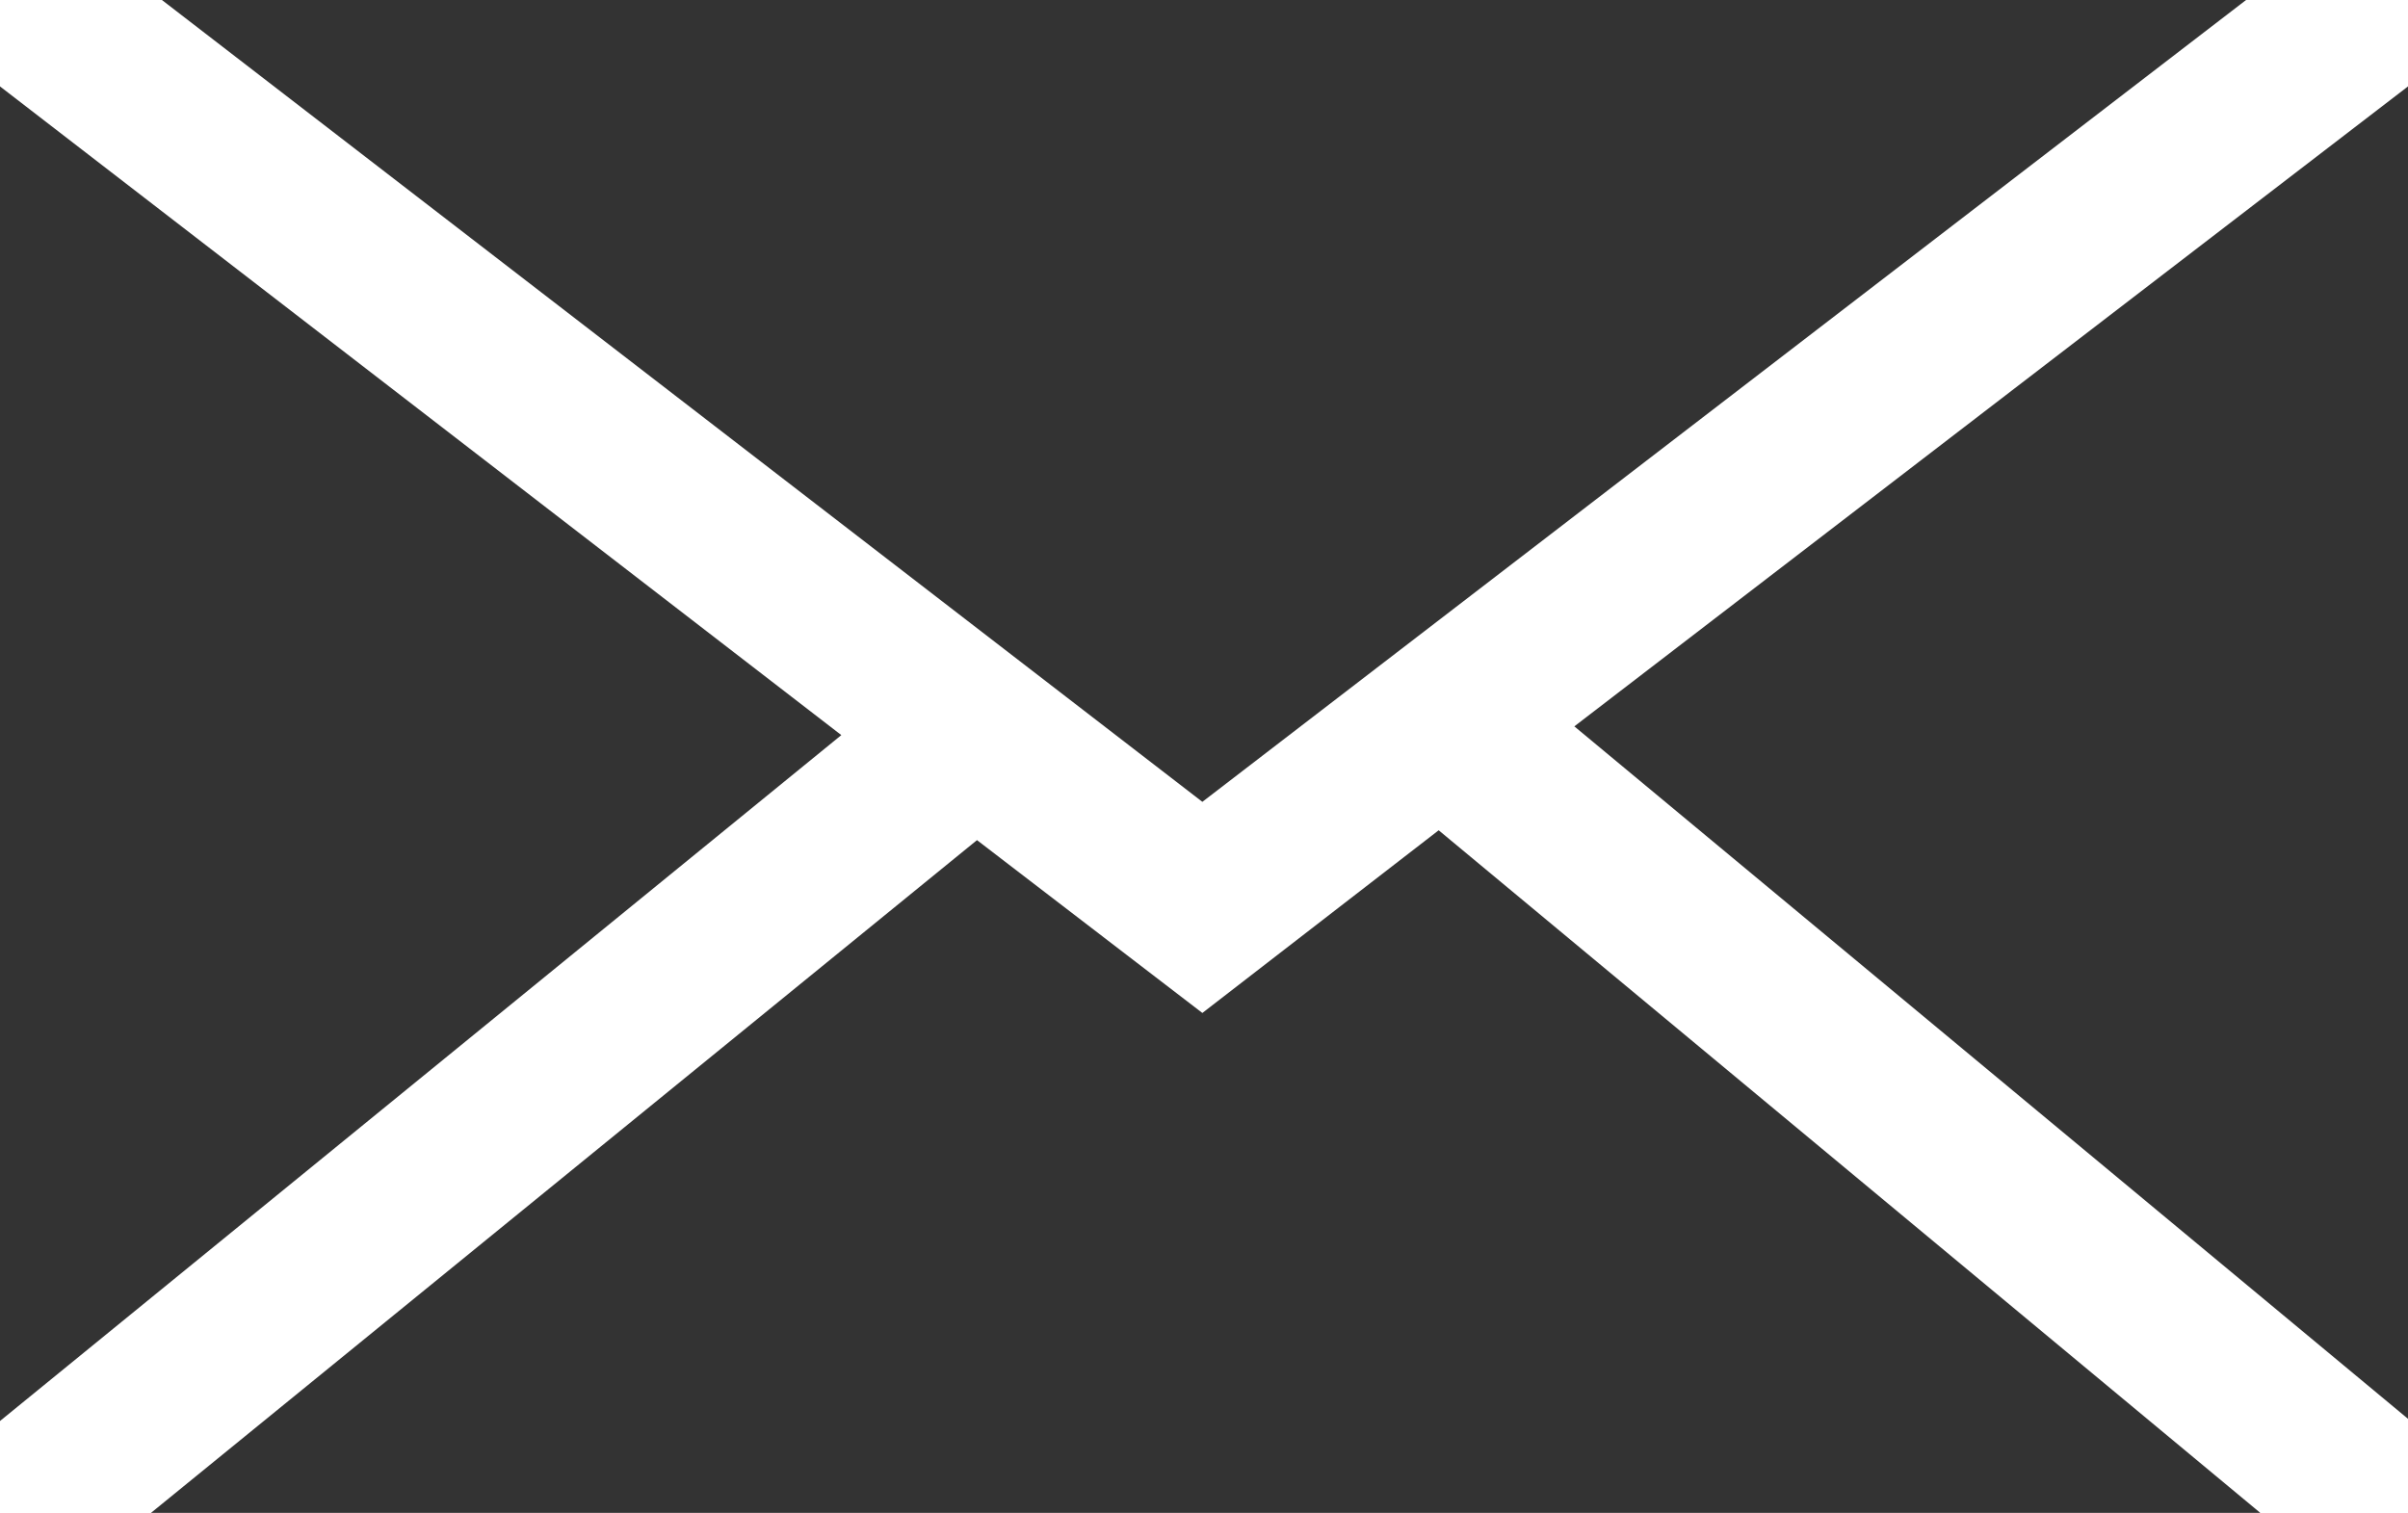
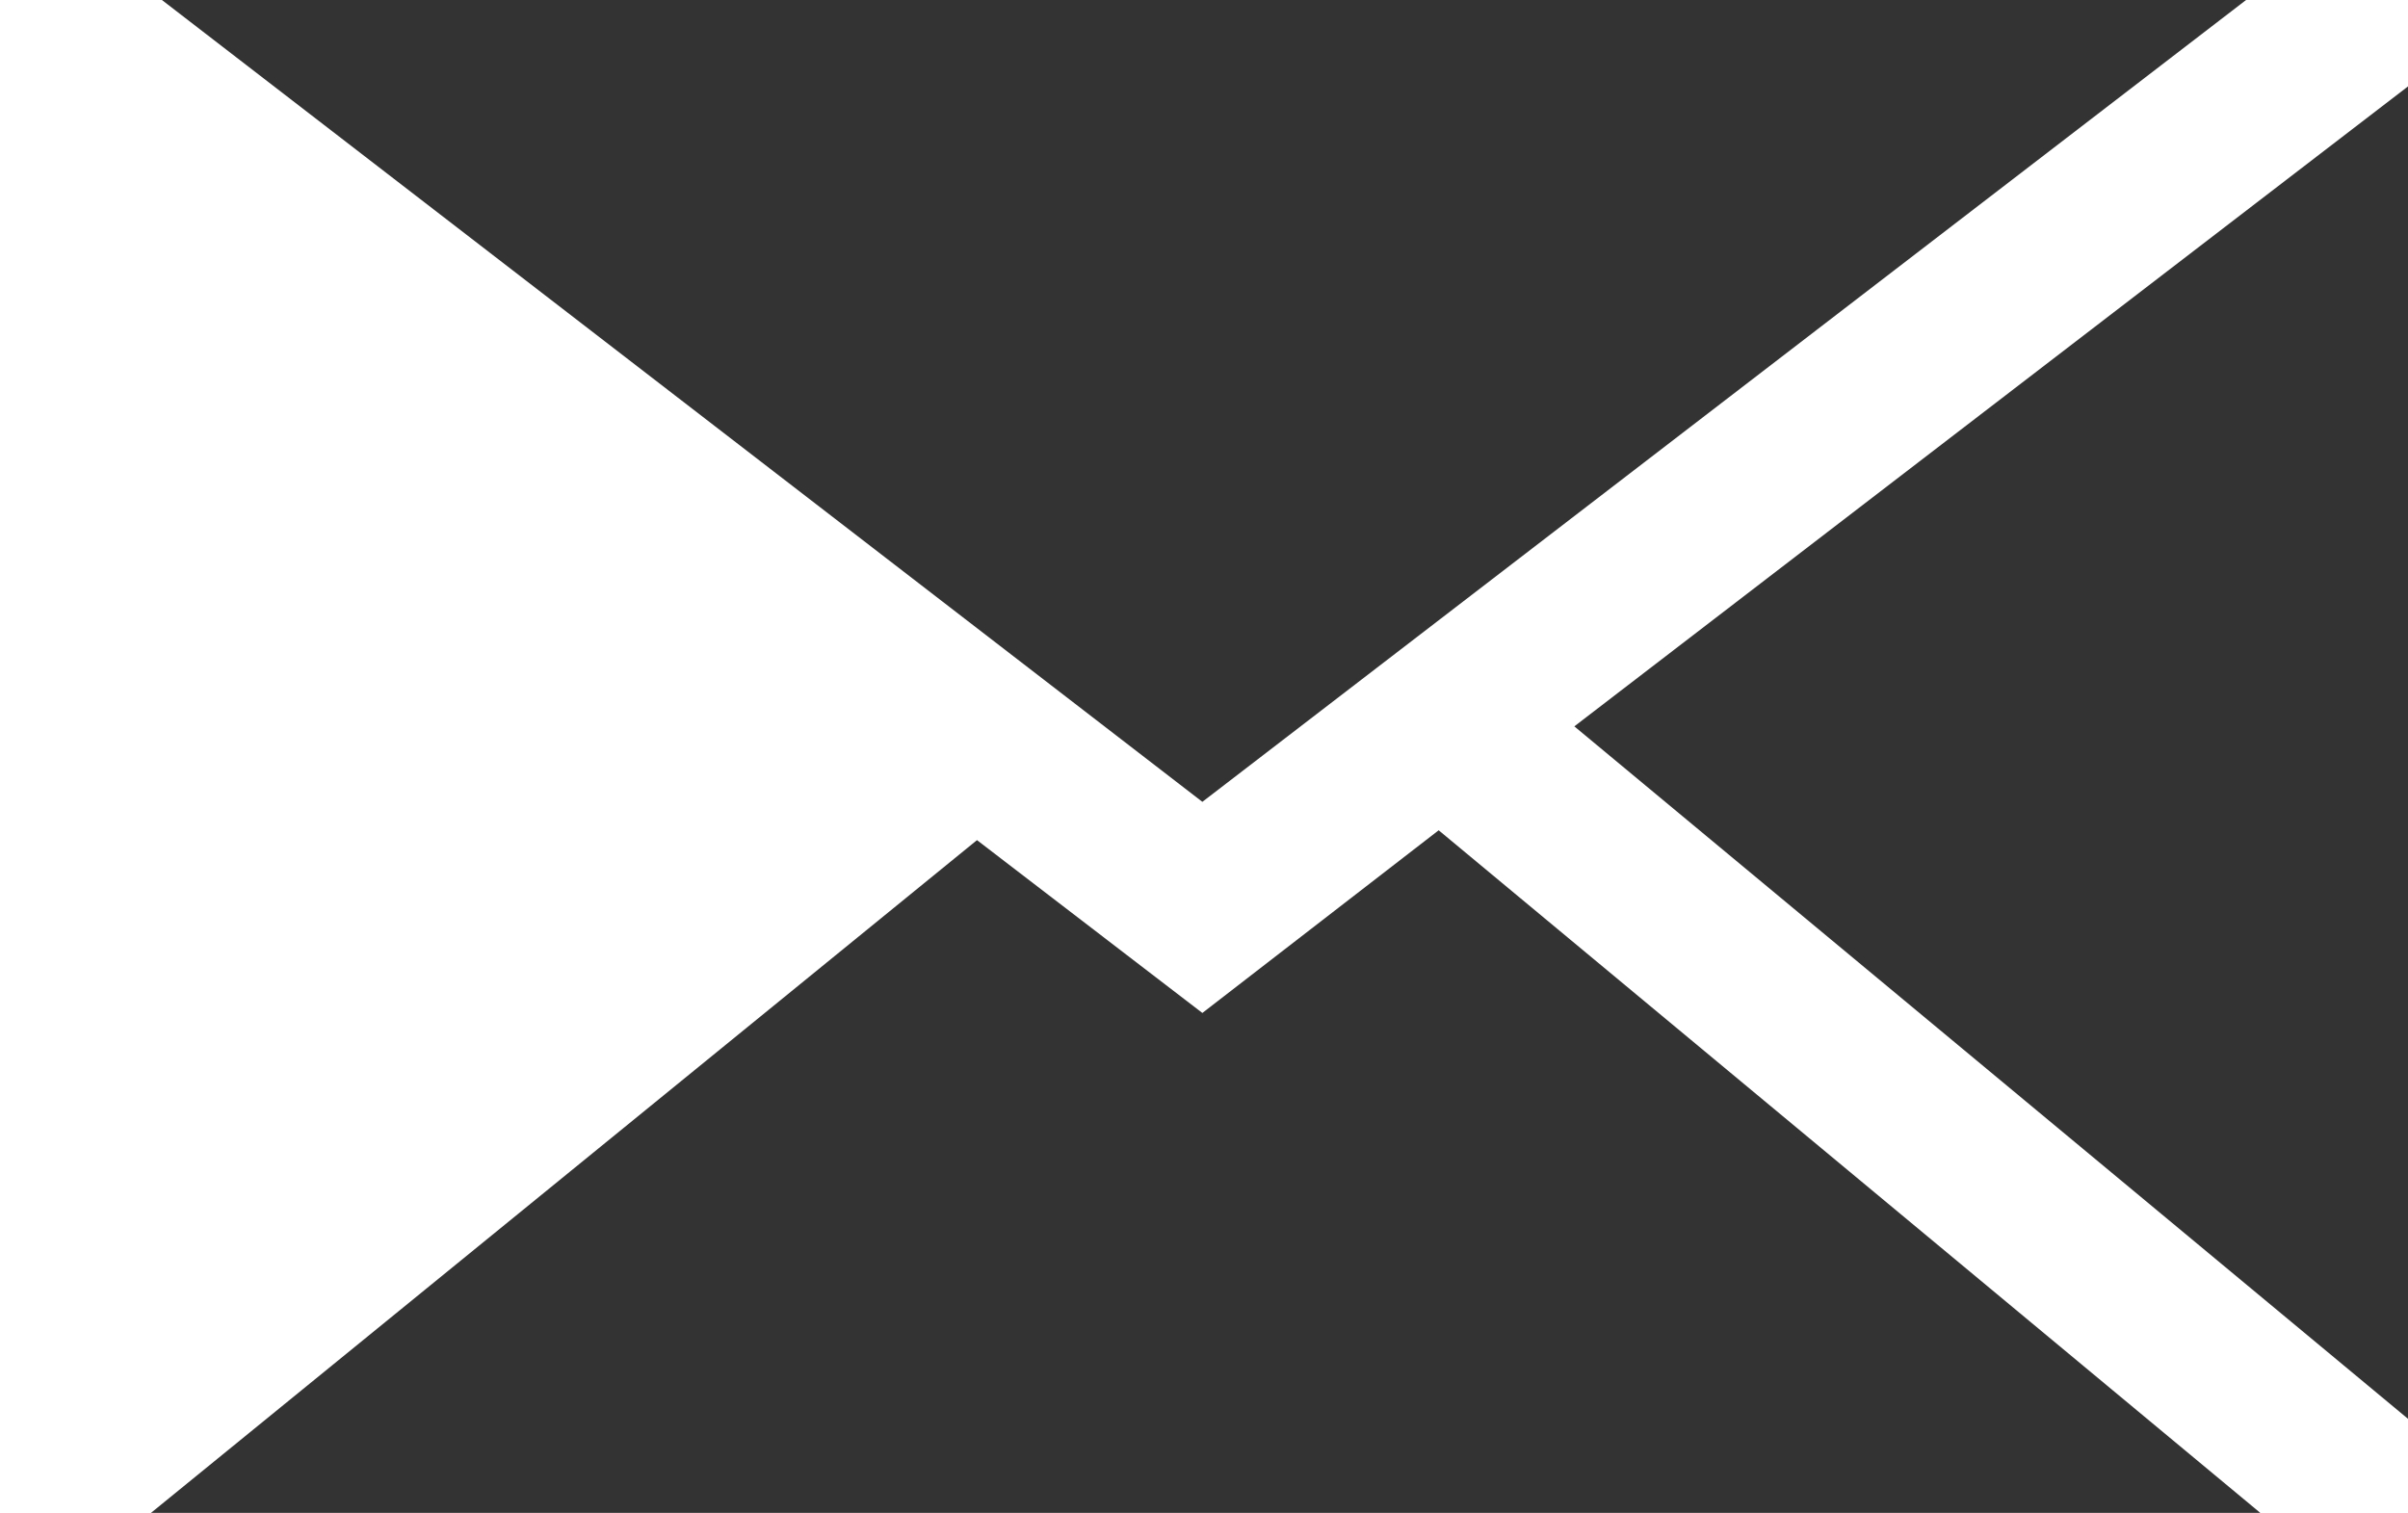
<svg xmlns="http://www.w3.org/2000/svg" id="Layer_2" data-name="Layer 2" viewBox="0 0 22.01 13.83">
  <defs>
    <style> .cls-1 { fill: #333; stroke-width: 0px; } </style>
  </defs>
  <g id="Layer_1-2" data-name="Layer 1">
    <g>
      <polygon class="cls-1" points="10.99 7.33 1.48 0 20.53 0 10.99 7.33" />
-       <polygon class="cls-1" points="7.69 6.72 0 12.99 0 .79 7.69 6.72" />
      <polygon class="cls-1" points="8.93 7.68 10.99 9.26 13.15 7.59 20.66 13.83 1.38 13.83 8.93 7.68" />
      <polygon class="cls-1" points="14.39 6.64 22.01 .79 22.01 12.97 14.39 6.64" />
    </g>
  </g>
</svg>